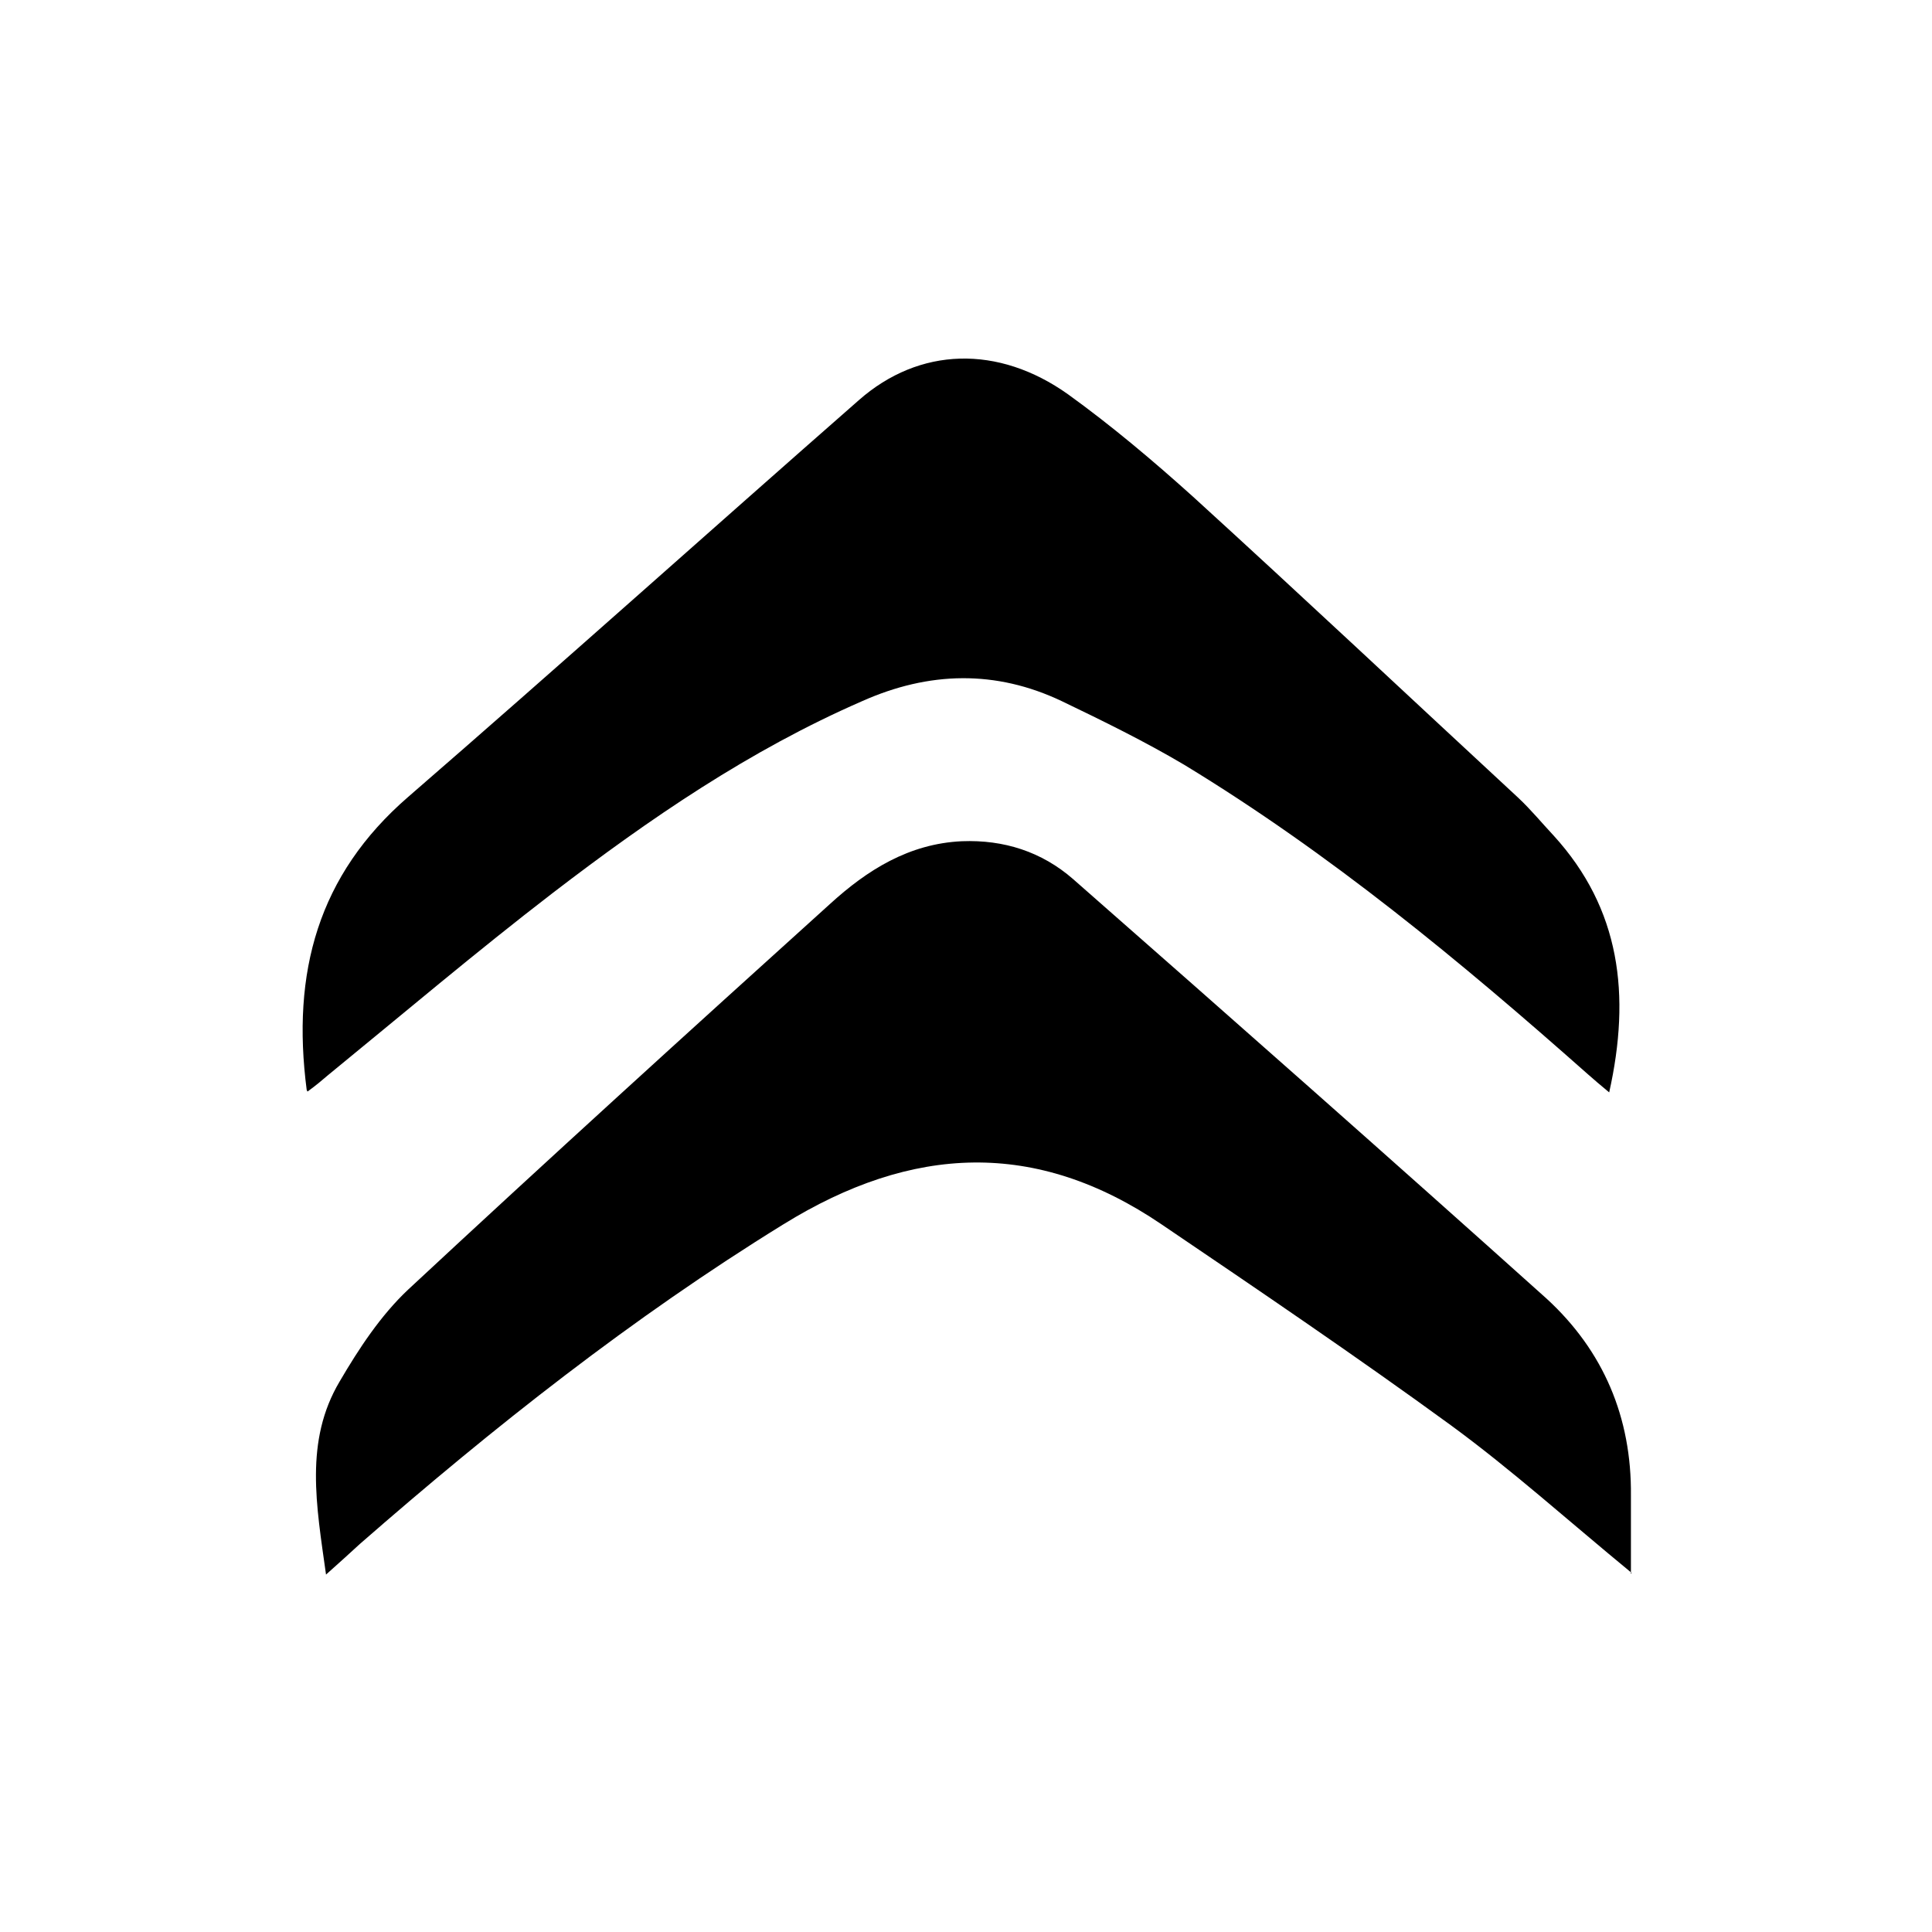
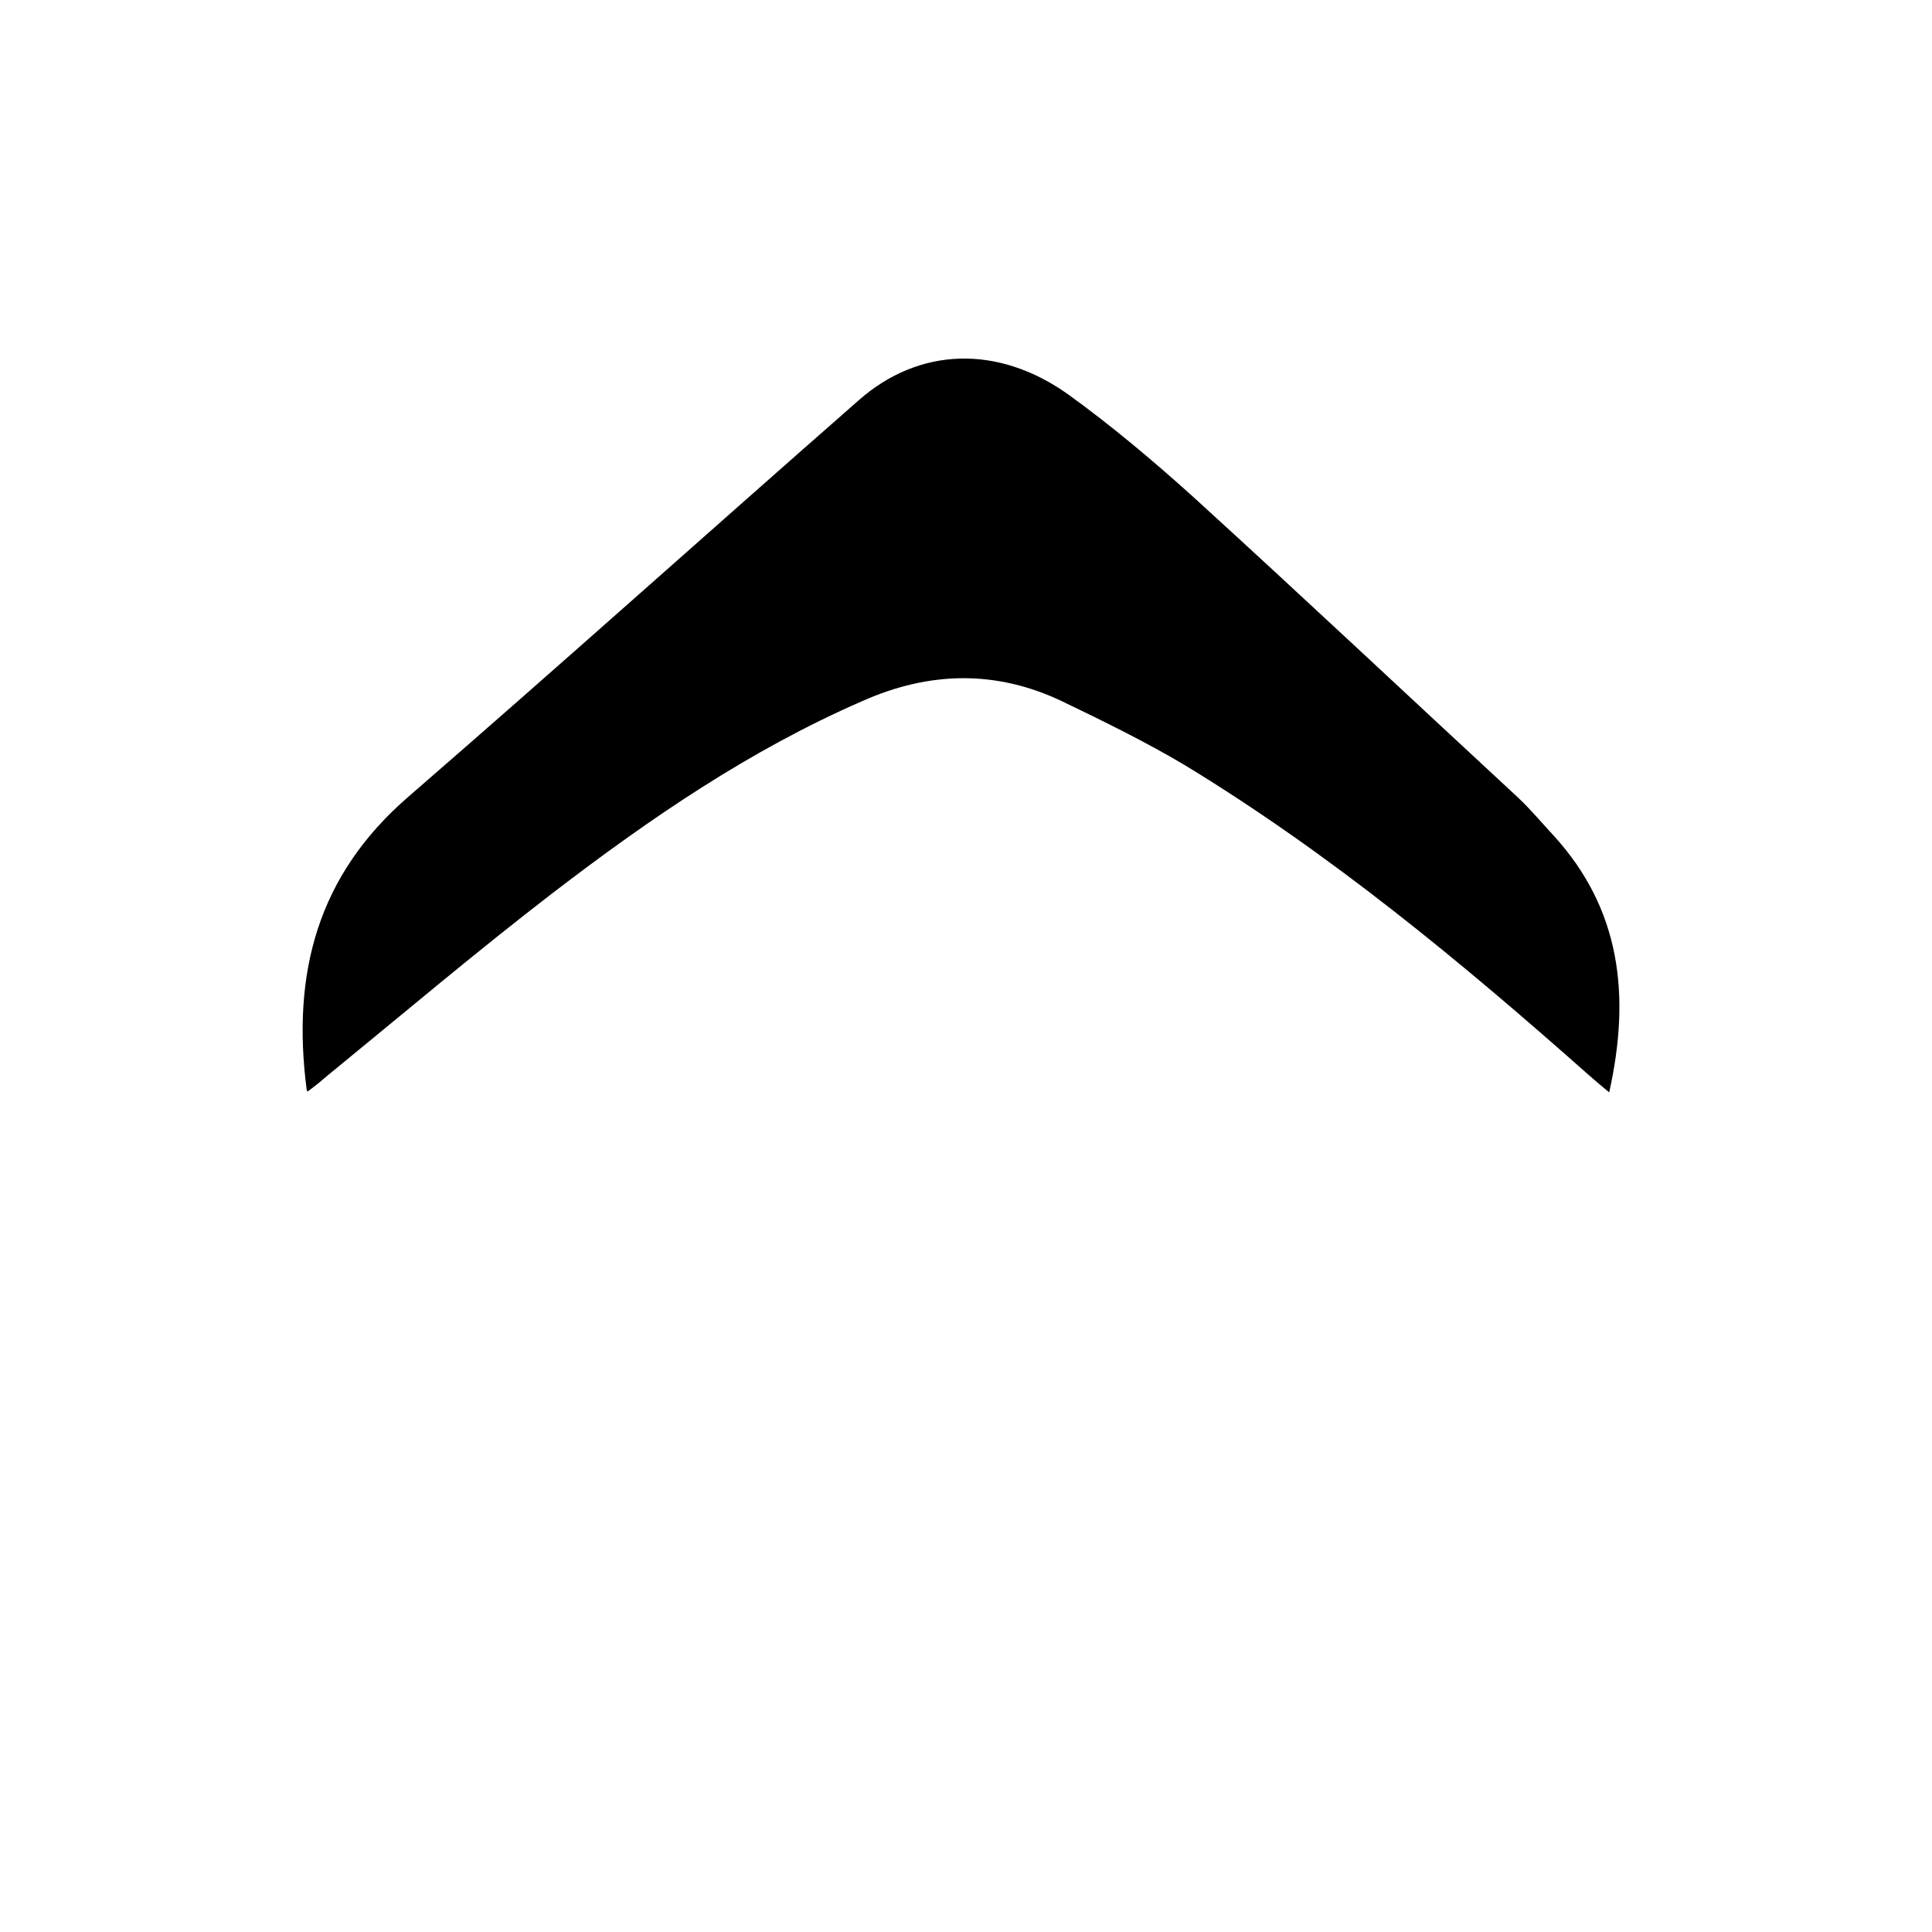
<svg xmlns="http://www.w3.org/2000/svg" data-v-1d57be6d="" data-v-ca4101d8="" viewBox="0 0 24 24" class="stepped-selection__list-item-brand-icon" width="24" height="24">
-   <path d="M3.81 13.54c-.19-1.46.14-2.67 1.26-3.64 1.88-1.63 3.73-3.29 5.6-4.93.75-.66 1.73-.69 2.6-.07.54.39 1.05.82 1.55 1.27 1.35 1.23 2.69 2.49 4.04 3.74.16.15.29.31.44.47.83.91.96 1.98.69 3.19-.11-.09-.19-.16-.27-.23-1.58-1.4-3.2-2.74-5.01-3.84-.49-.29-1-.54-1.52-.79-.82-.39-1.65-.37-2.48 0-1.4.61-2.64 1.46-3.84 2.38-.95.73-1.87 1.51-2.8 2.27-.07.06-.14.12-.25.2m16.44 5.99v-.97c.01-.97-.34-1.8-1.05-2.45-1.95-1.75-3.91-3.48-5.88-5.21-.39-.34-.86-.49-1.38-.47-.66.03-1.18.36-1.64.78-1.76 1.59-3.51 3.18-5.24 4.79-.34.32-.61.73-.85 1.14-.44.74-.29 1.54-.17 2.4.18-.16.3-.27.42-.38 1.66-1.45 3.38-2.81 5.26-3.97 1.6-.99 3.14-1.06 4.7 0 1.21.82 2.42 1.64 3.6 2.5.75.55 1.45 1.18 2.24 1.83" fill="currentColor" />
+   <path d="M3.81 13.54c-.19-1.46.14-2.67 1.26-3.64 1.88-1.63 3.73-3.29 5.6-4.93.75-.66 1.73-.69 2.6-.07.54.39 1.05.82 1.55 1.27 1.35 1.23 2.69 2.49 4.04 3.74.16.15.29.31.44.47.83.91.96 1.98.69 3.19-.11-.09-.19-.16-.27-.23-1.58-1.4-3.2-2.74-5.01-3.84-.49-.29-1-.54-1.52-.79-.82-.39-1.65-.37-2.48 0-1.4.61-2.64 1.46-3.84 2.38-.95.73-1.87 1.51-2.8 2.27-.07.06-.14.12-.25.2m16.44 5.99v-.97" fill="currentColor" />
</svg>